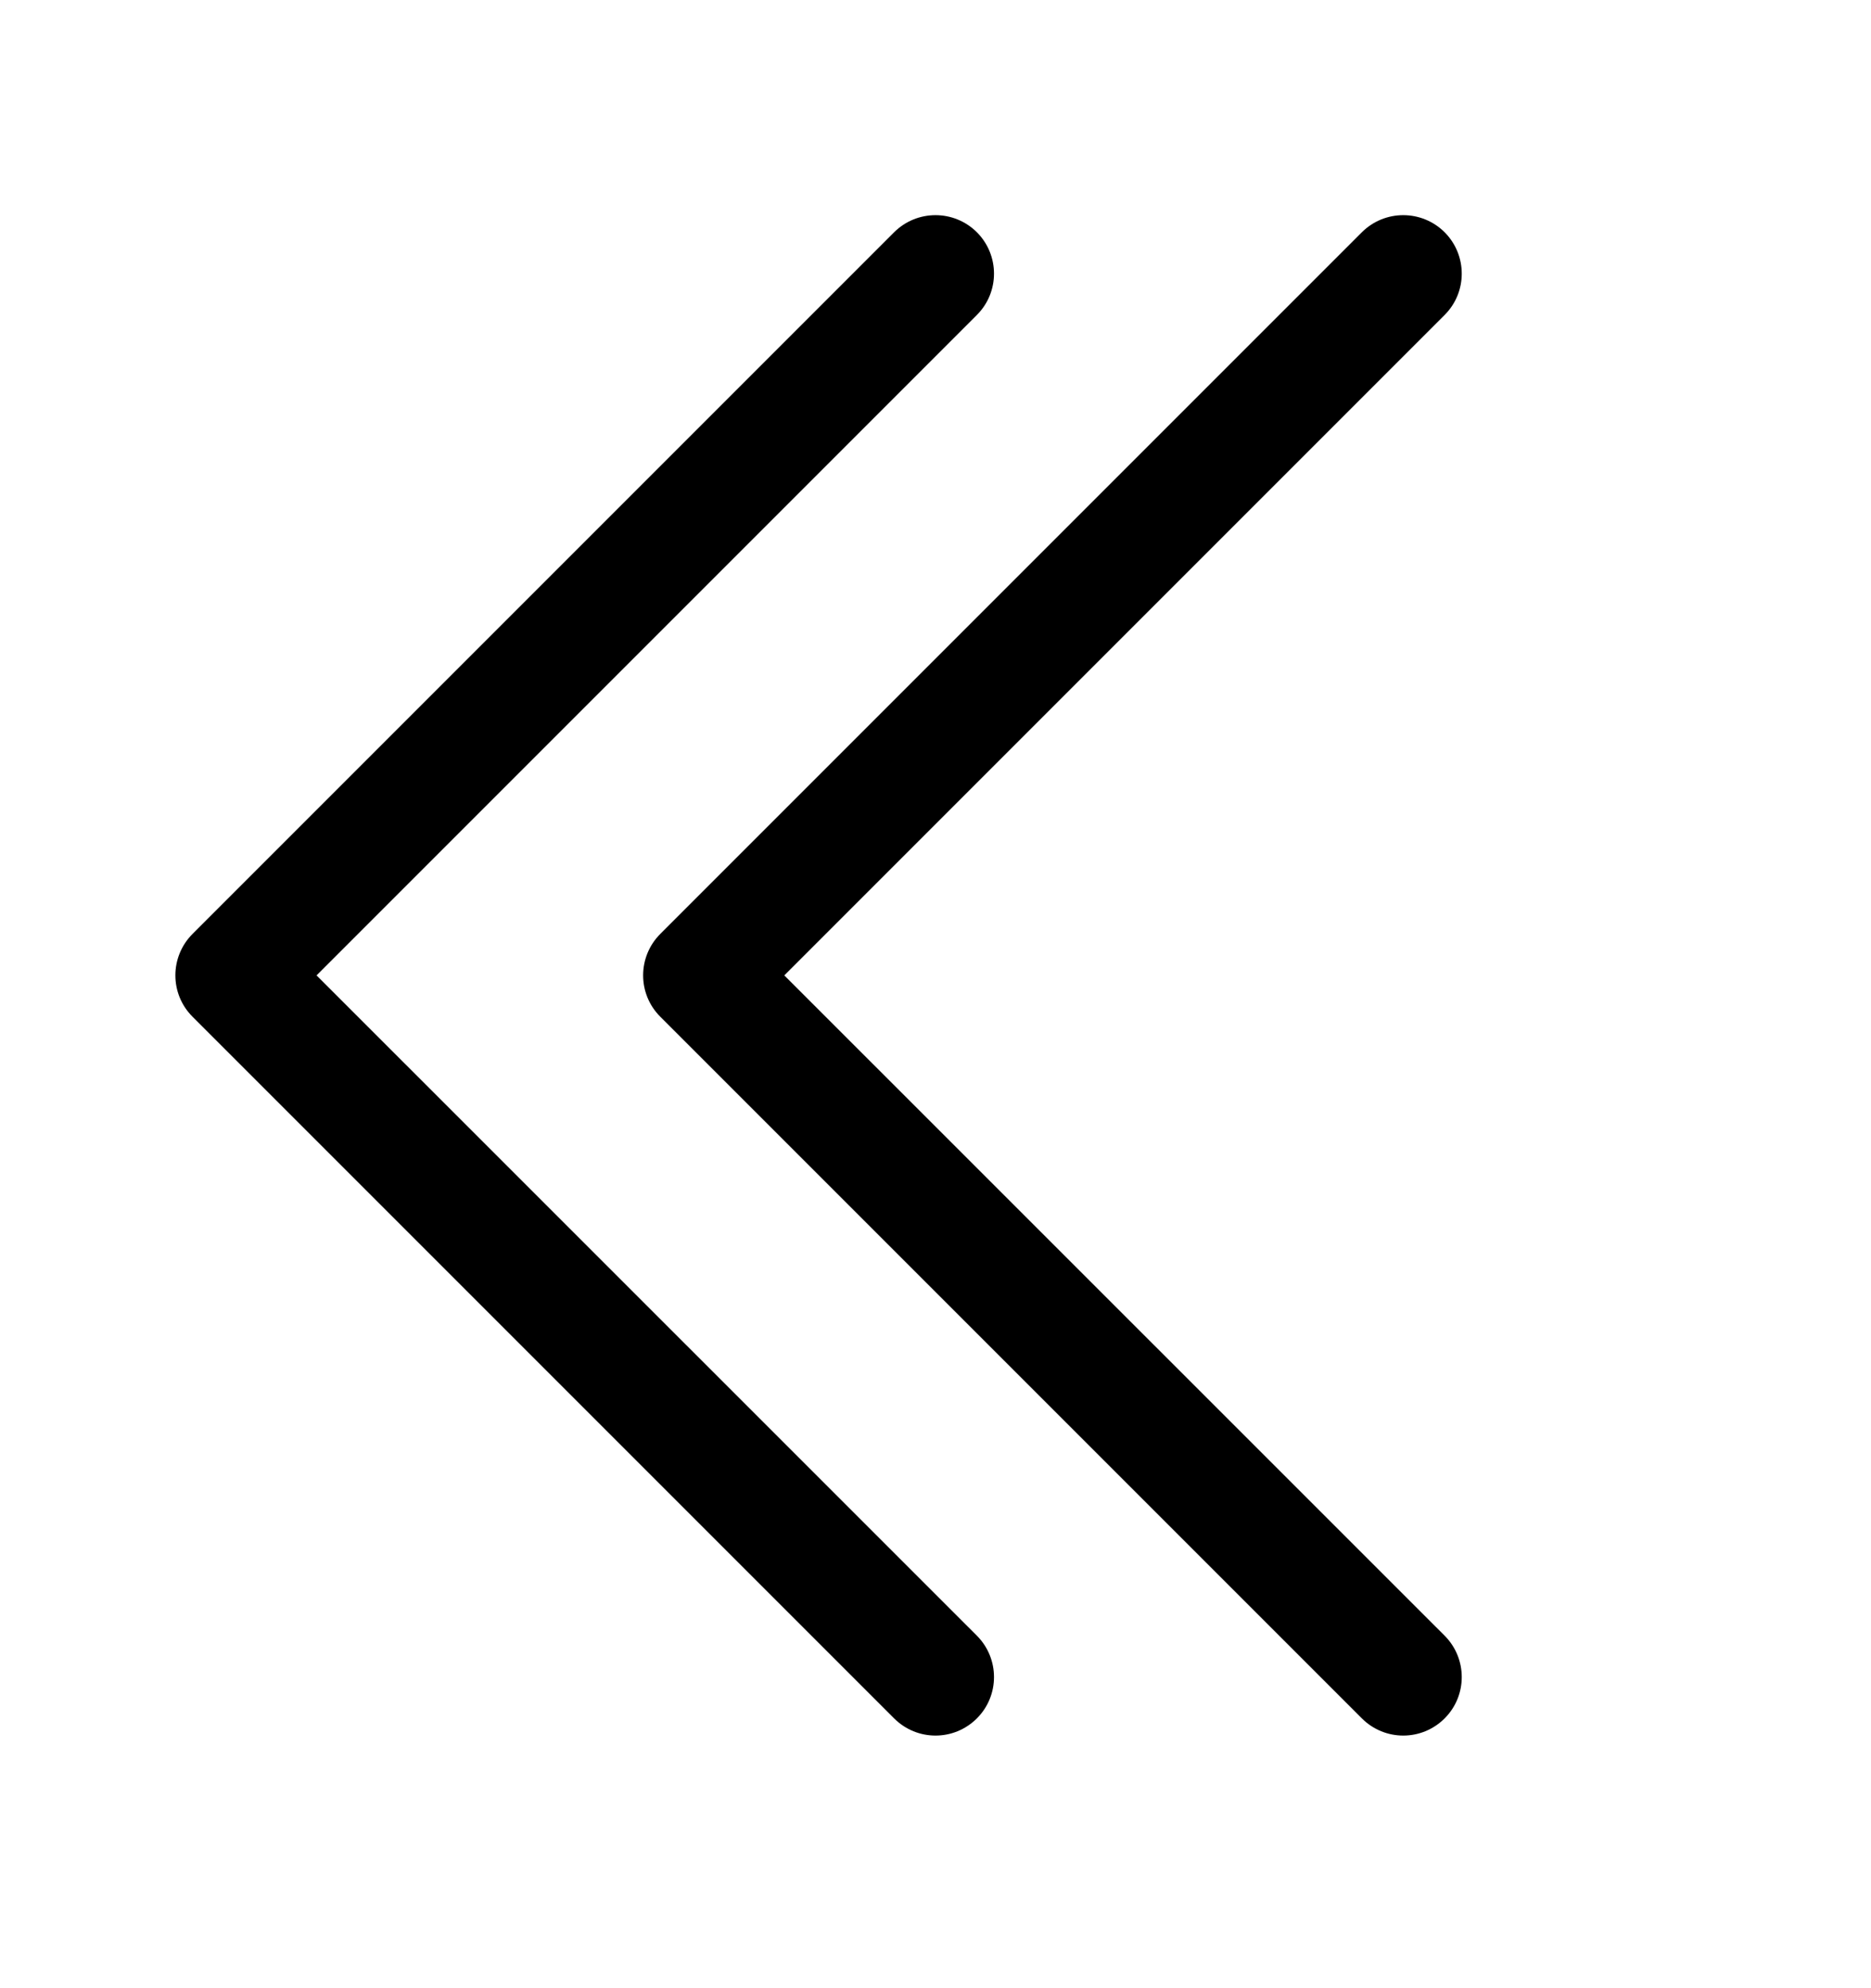
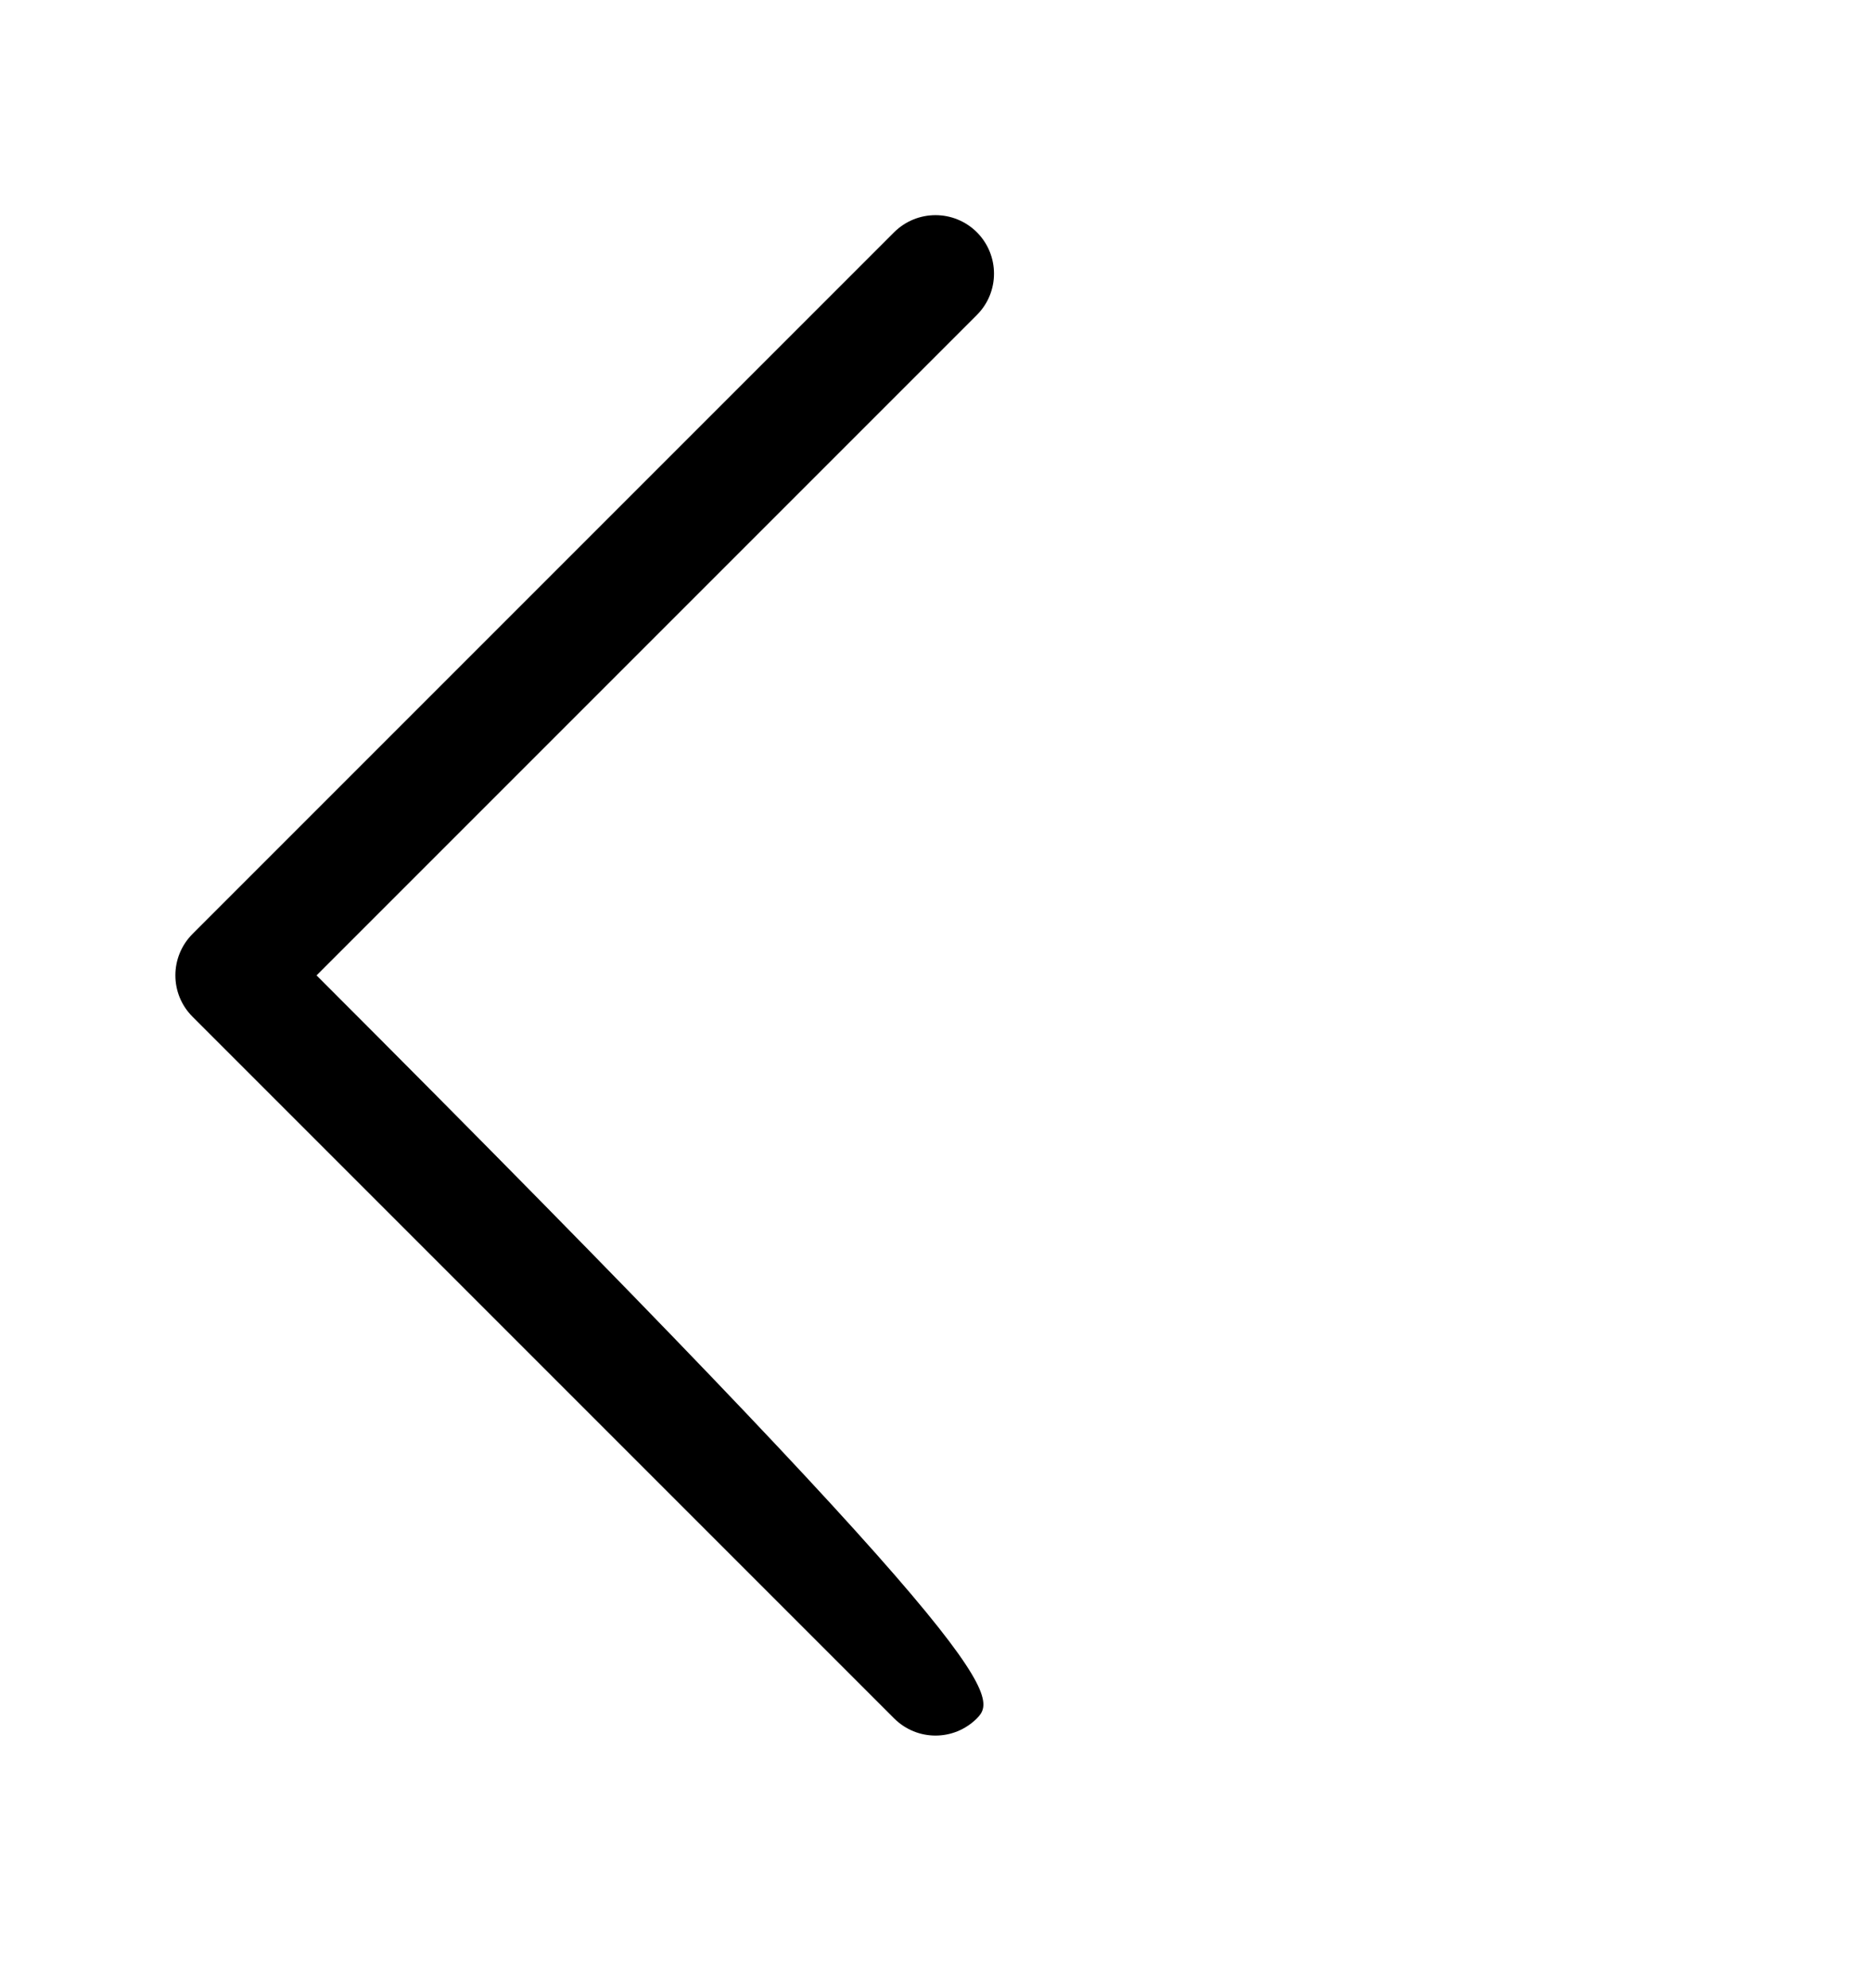
<svg xmlns="http://www.w3.org/2000/svg" width="16" height="17" viewBox="0 0 16 17" fill="none">
  <g id="chevron-double-left">
-     <path id="Path (Stroke)" fill-rule="evenodd" clip-rule="evenodd" d="M8.354 1.986C8.549 2.182 8.549 2.498 8.354 2.693L2.707 8.34L8.354 13.986C8.549 14.182 8.549 14.498 8.354 14.693C8.158 14.889 7.842 14.889 7.646 14.693L1.646 8.693C1.451 8.498 1.451 8.182 1.646 7.986L7.646 1.986C7.842 1.791 8.158 1.791 8.354 1.986Z" fill="black" />
-     <path id="Path (Stroke)_2" fill-rule="evenodd" clip-rule="evenodd" d="M12.354 1.986C12.549 2.182 12.549 2.498 12.354 2.693L6.707 8.34L12.354 13.986C12.549 14.182 12.549 14.498 12.354 14.693C12.158 14.889 11.842 14.889 11.646 14.693L5.646 8.693C5.451 8.498 5.451 8.182 5.646 7.986L11.646 1.986C11.842 1.791 12.158 1.791 12.354 1.986Z" fill="black" />
+     <path id="Path (Stroke)" fill-rule="evenodd" clip-rule="evenodd" d="M8.354 1.986C8.549 2.182 8.549 2.498 8.354 2.693L2.707 8.34C8.549 14.182 8.549 14.498 8.354 14.693C8.158 14.889 7.842 14.889 7.646 14.693L1.646 8.693C1.451 8.498 1.451 8.182 1.646 7.986L7.646 1.986C7.842 1.791 8.158 1.791 8.354 1.986Z" fill="black" />
  </g>
</svg>